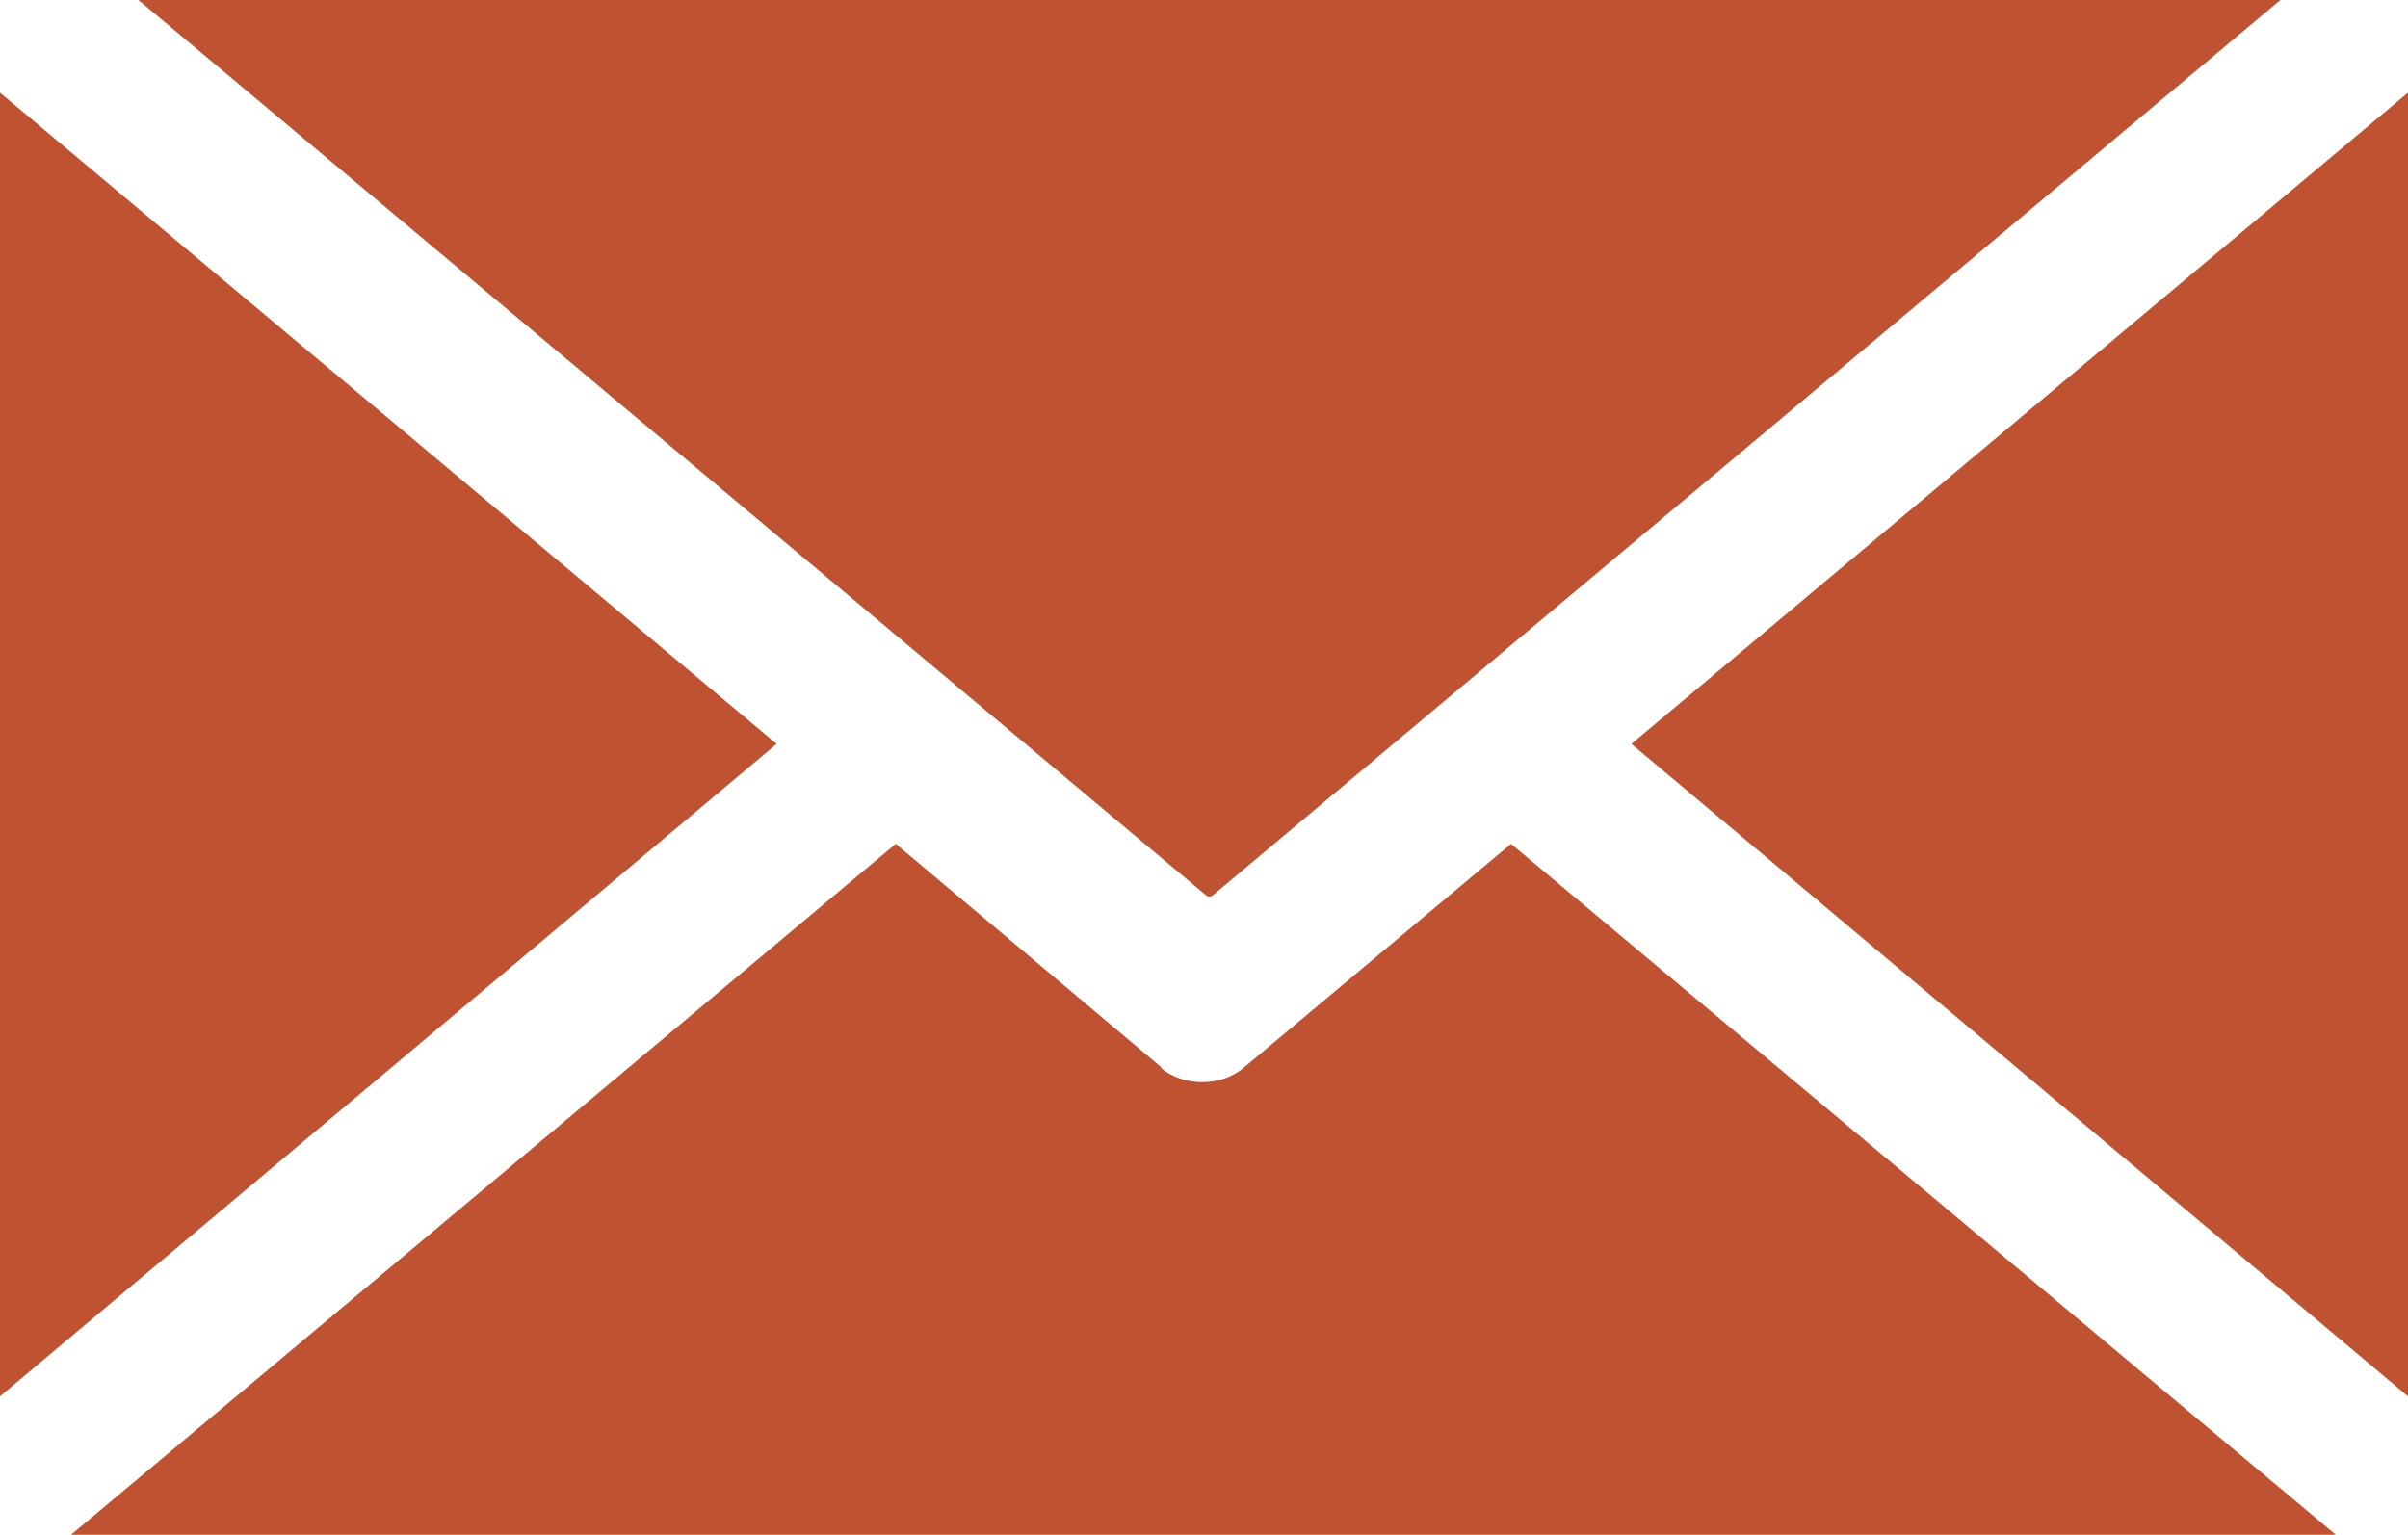
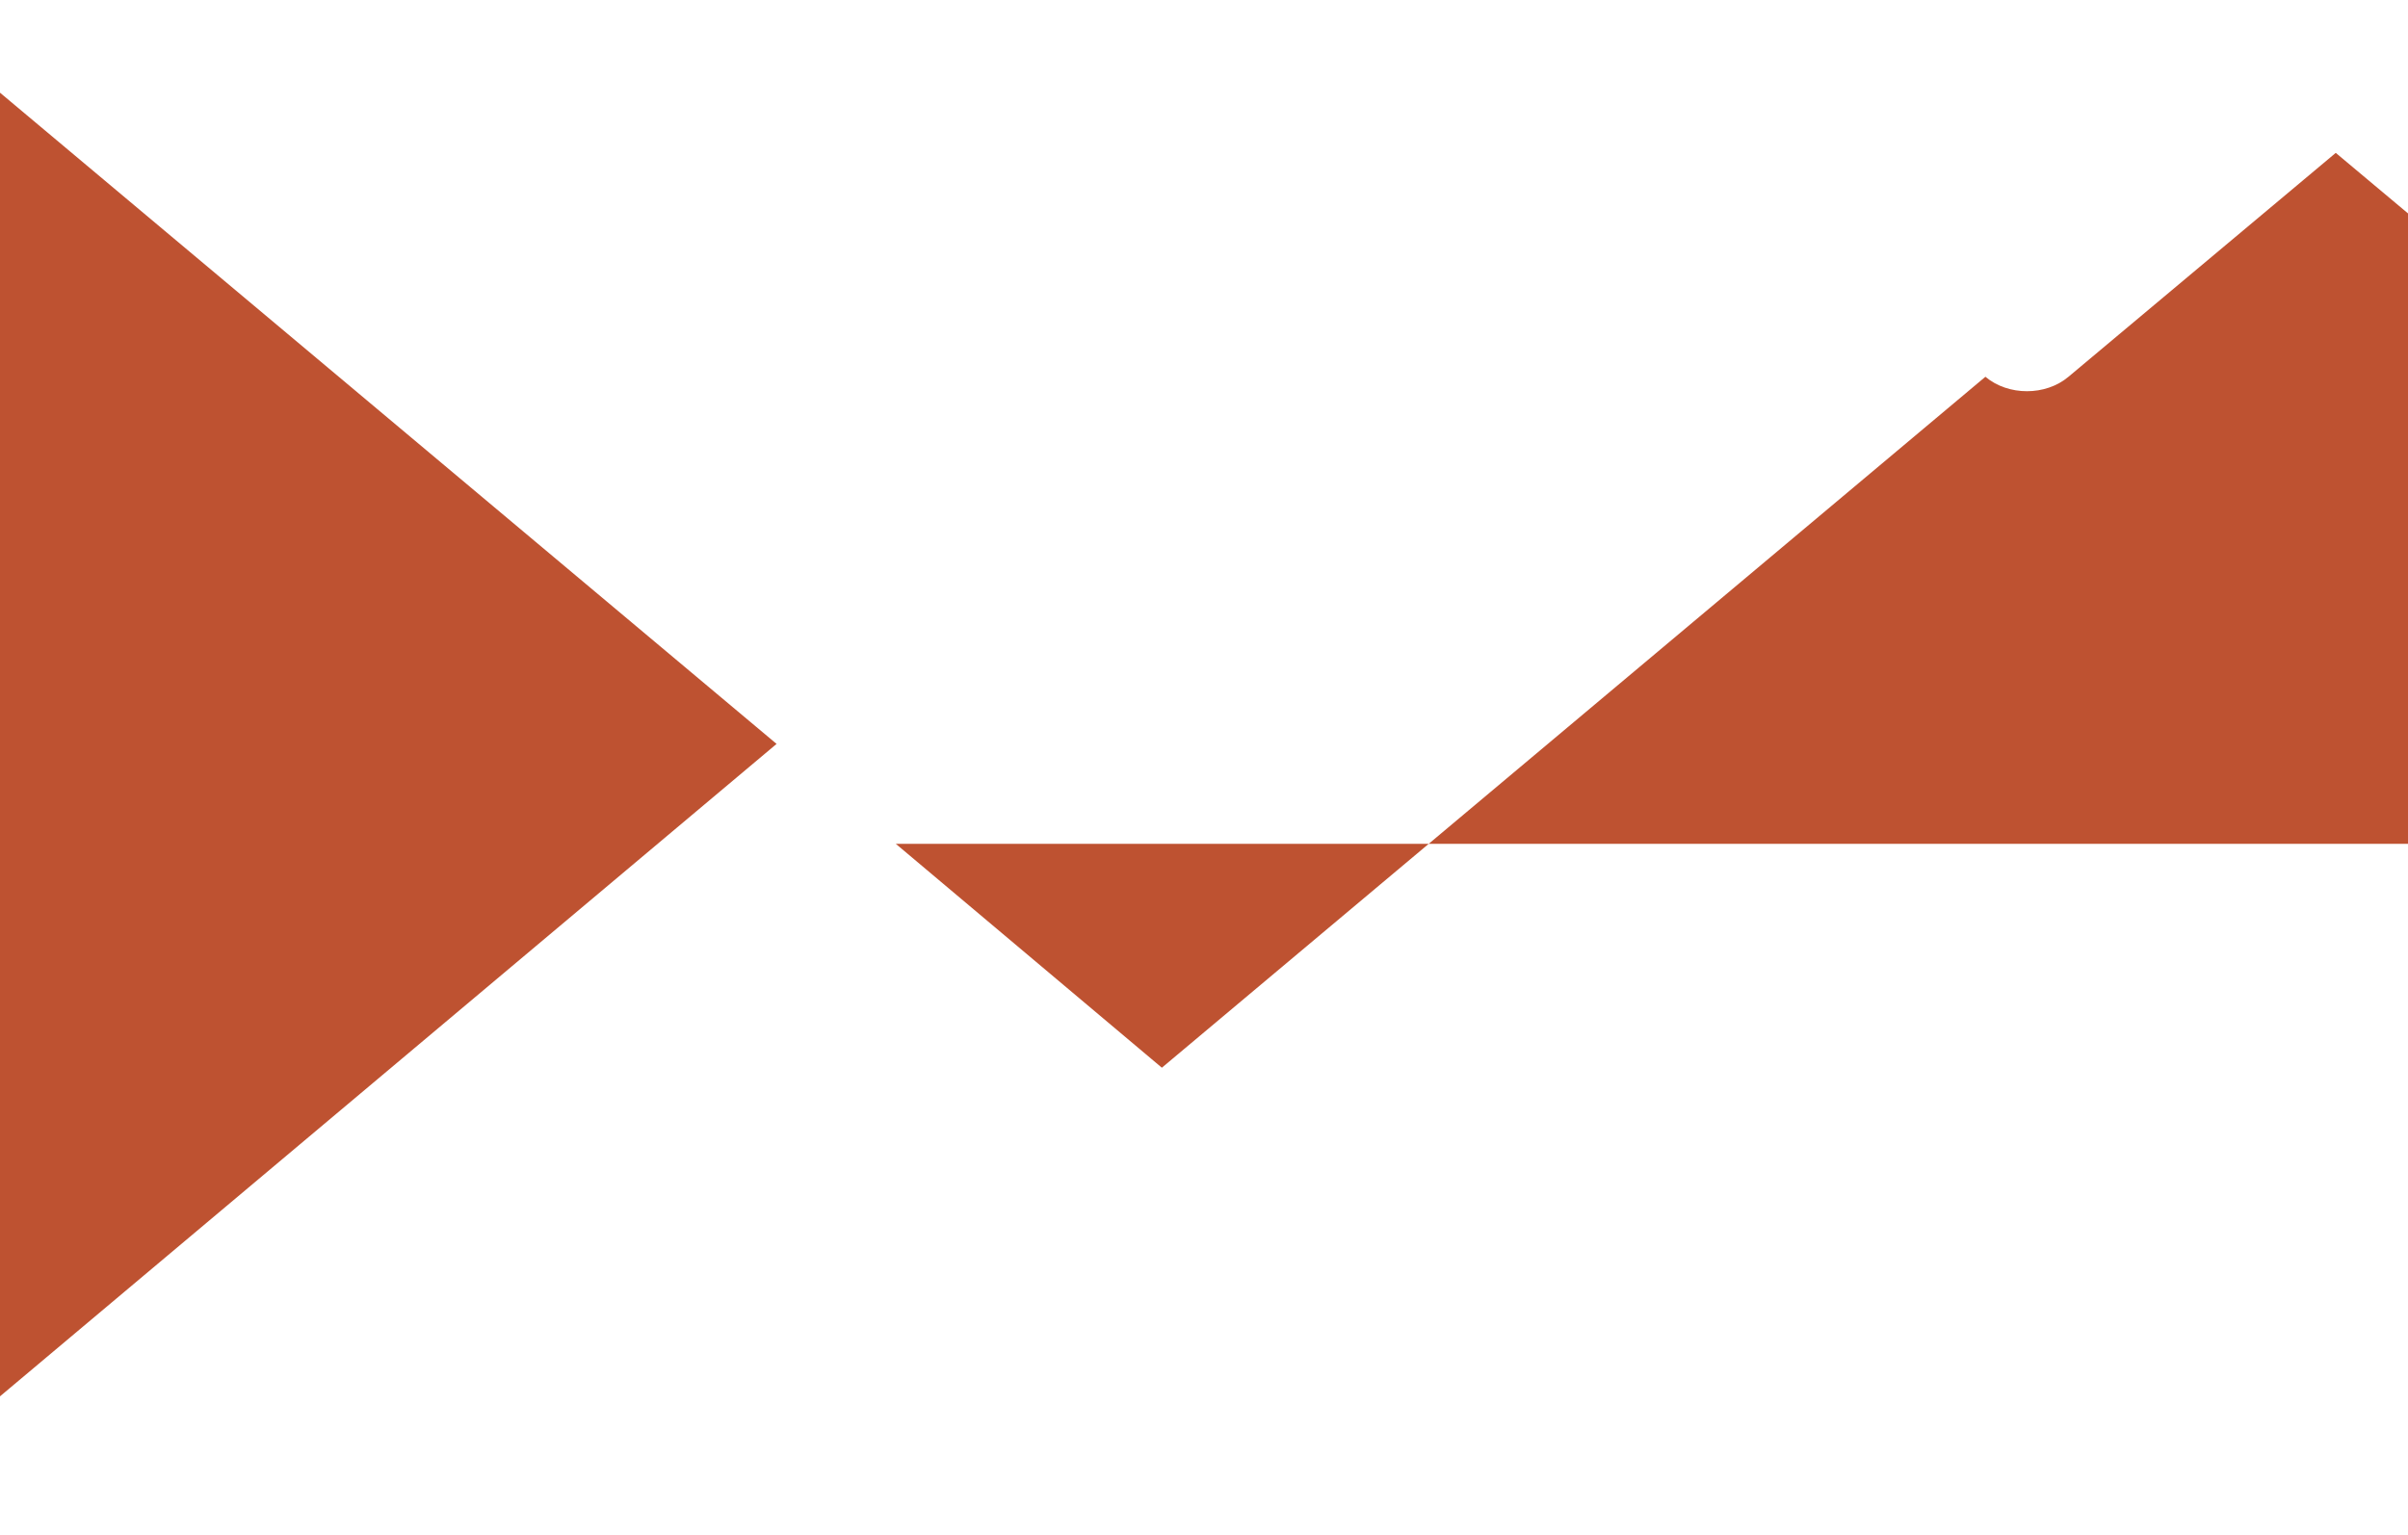
<svg xmlns="http://www.w3.org/2000/svg" id="Layer_1" data-name="Layer 1" width="200" height="127.5" version="1.1" viewBox="0 0 200 127.5">
  <defs>
    <style>
      .cls-1 {
        fill: #be5231;
        fill-rule: evenodd;
        stroke-width: 0px;
      }
    </style>
  </defs>
-   <path class="cls-1" d="M11.5,0l88.7,74.4c.1.1.4.1.5,0L189.4,0H11.5Z" />
-   <path class="cls-1" d="M96.5,88.7l-22.1-18.6L5.9,127.5h188.1l-68.5-57.4-22.2,18.6c-1.9,1.6-5,1.6-6.9,0Z" />
-   <polygon class="cls-1" points="200 116 200 7.7 135.5 61.8 200 116" />
+   <path class="cls-1" d="M96.5,88.7l-22.1-18.6h188.1l-68.5-57.4-22.2,18.6c-1.9,1.6-5,1.6-6.9,0Z" />
  <polygon class="cls-1" points="0 116 64.5 61.8 0 7.7 0 116" />
</svg>